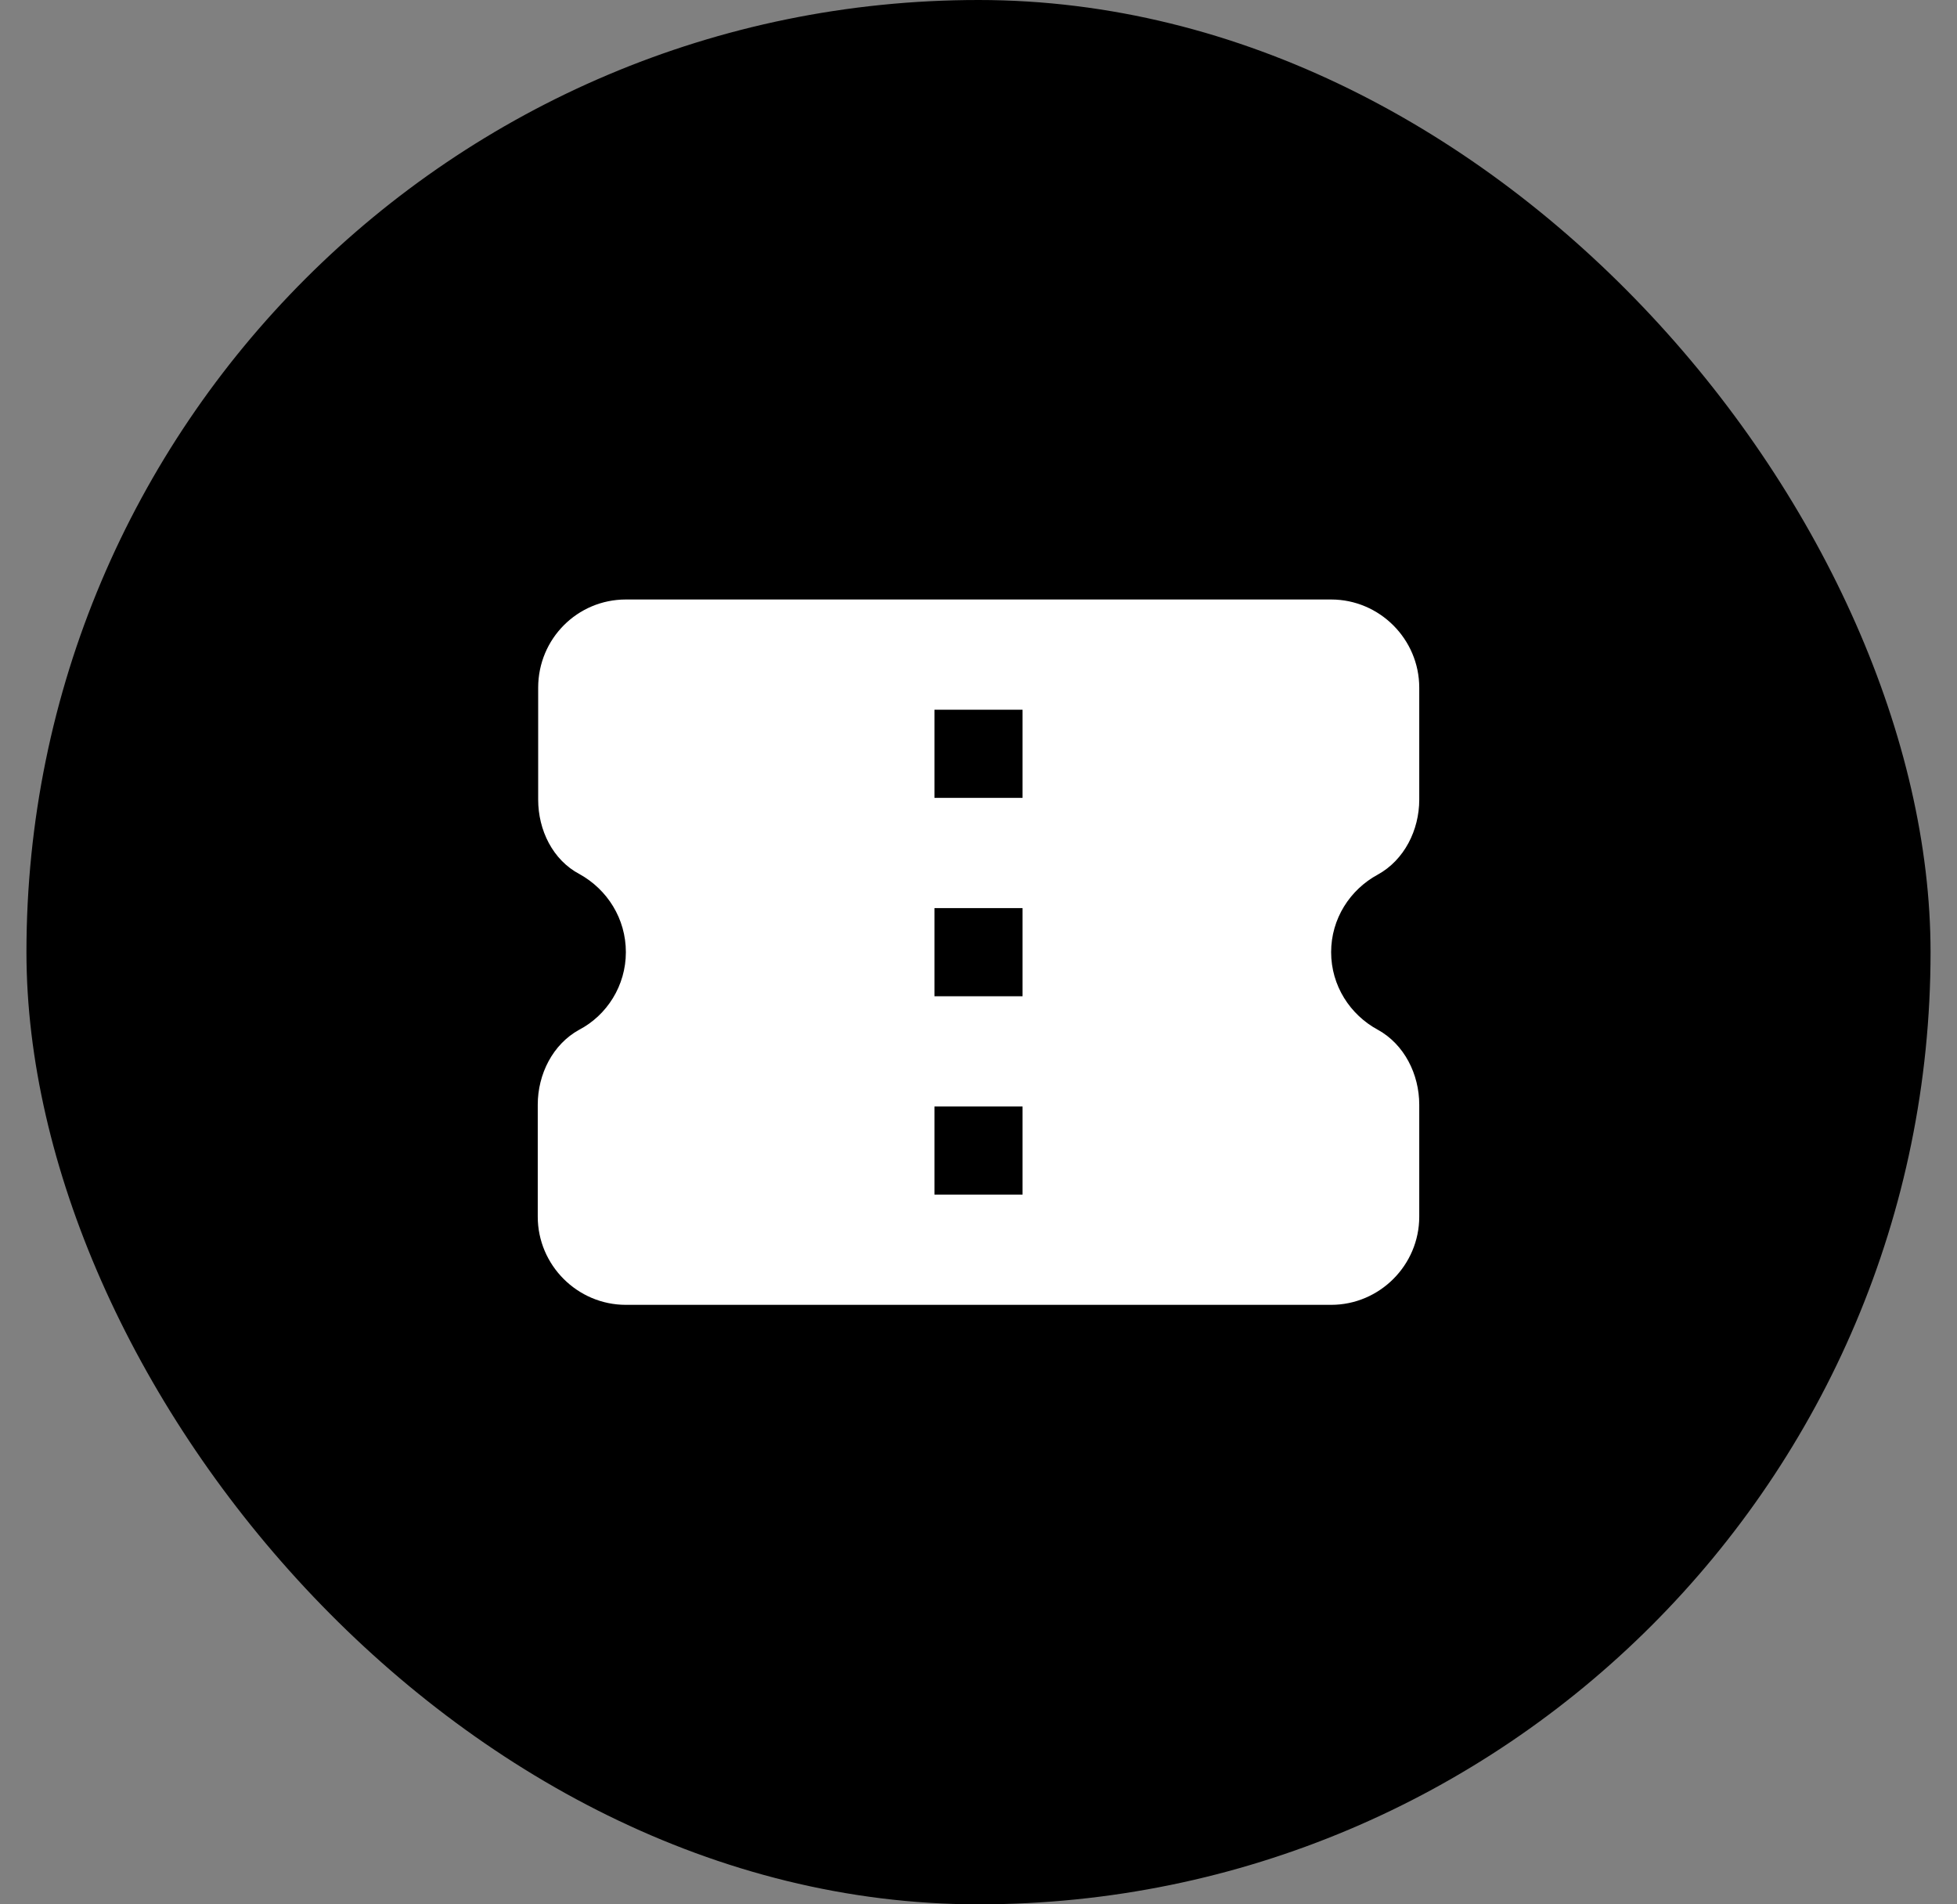
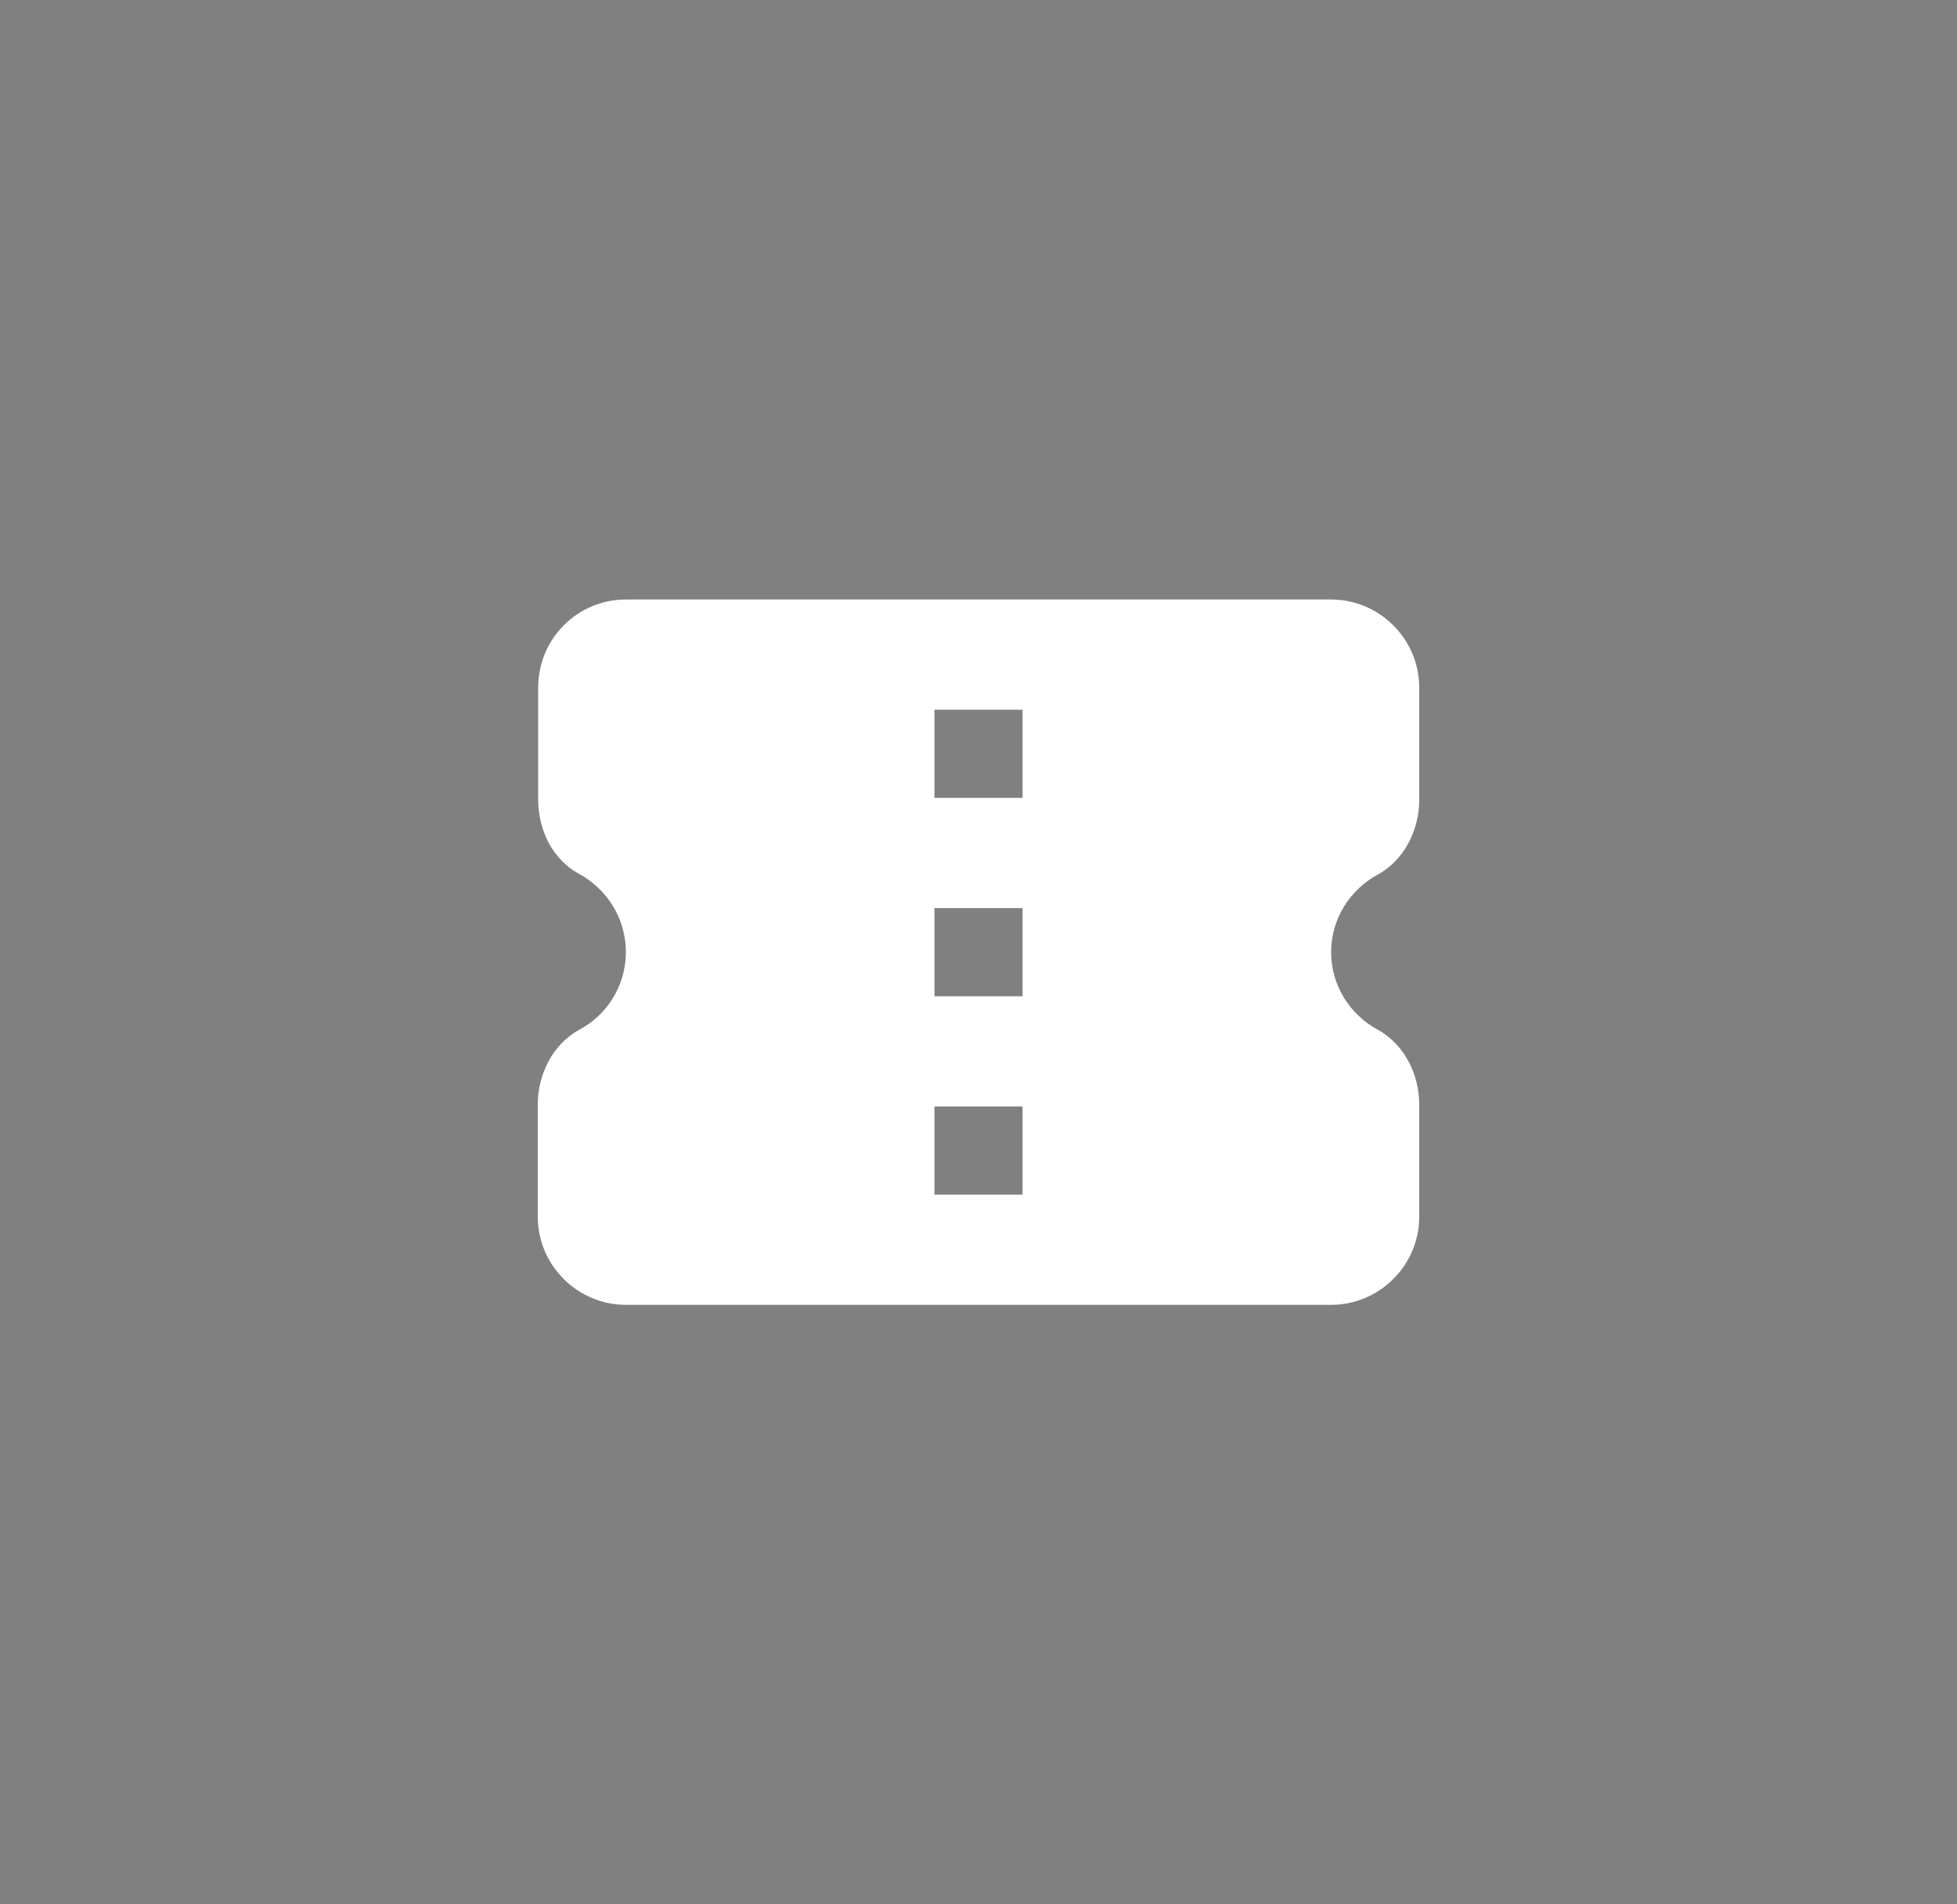
<svg xmlns="http://www.w3.org/2000/svg" width="37" height="36" viewBox="0 0 37 36" fill="none">
  <rect x="0" y="0" width="37" height="36" fill="#808080" stroke="none" />
-   <rect x="0.5" width="36" height="36" rx="18" fill="#1A6DCC" style="fill:#1A6DCC;fill:color(display-p3 0.102 0.427 0.8);fill-opacity:1;" />
  <path d="M26.833 15.117V13C26.833 12.083 26.083 11.333 25.167 11.333H11.833C10.917 11.333 10.175 12.075 10.175 13V15.117C10.175 15.692 10.45 16.258 10.958 16.525C11.483 16.817 11.833 17.367 11.833 18C11.833 18.633 11.475 19.192 10.95 19.467C10.45 19.742 10.167 20.308 10.167 20.883V23C10.167 23.917 10.917 24.667 11.833 24.667H25.167C26.083 24.667 26.833 23.917 26.833 23V20.883C26.833 20.308 26.55 19.742 26.05 19.467C25.525 19.183 25.167 18.633 25.167 18C25.167 17.367 25.525 16.817 26.05 16.533C26.55 16.258 26.833 15.692 26.833 15.117ZM19.333 22.583H17.667V20.917H19.333V22.583ZM19.333 18.833H17.667V17.167H19.333V18.833ZM19.333 15.083H17.667V13.417H19.333V15.083Z" fill="white" style="fill:white;fill-opacity:1;" />
</svg>